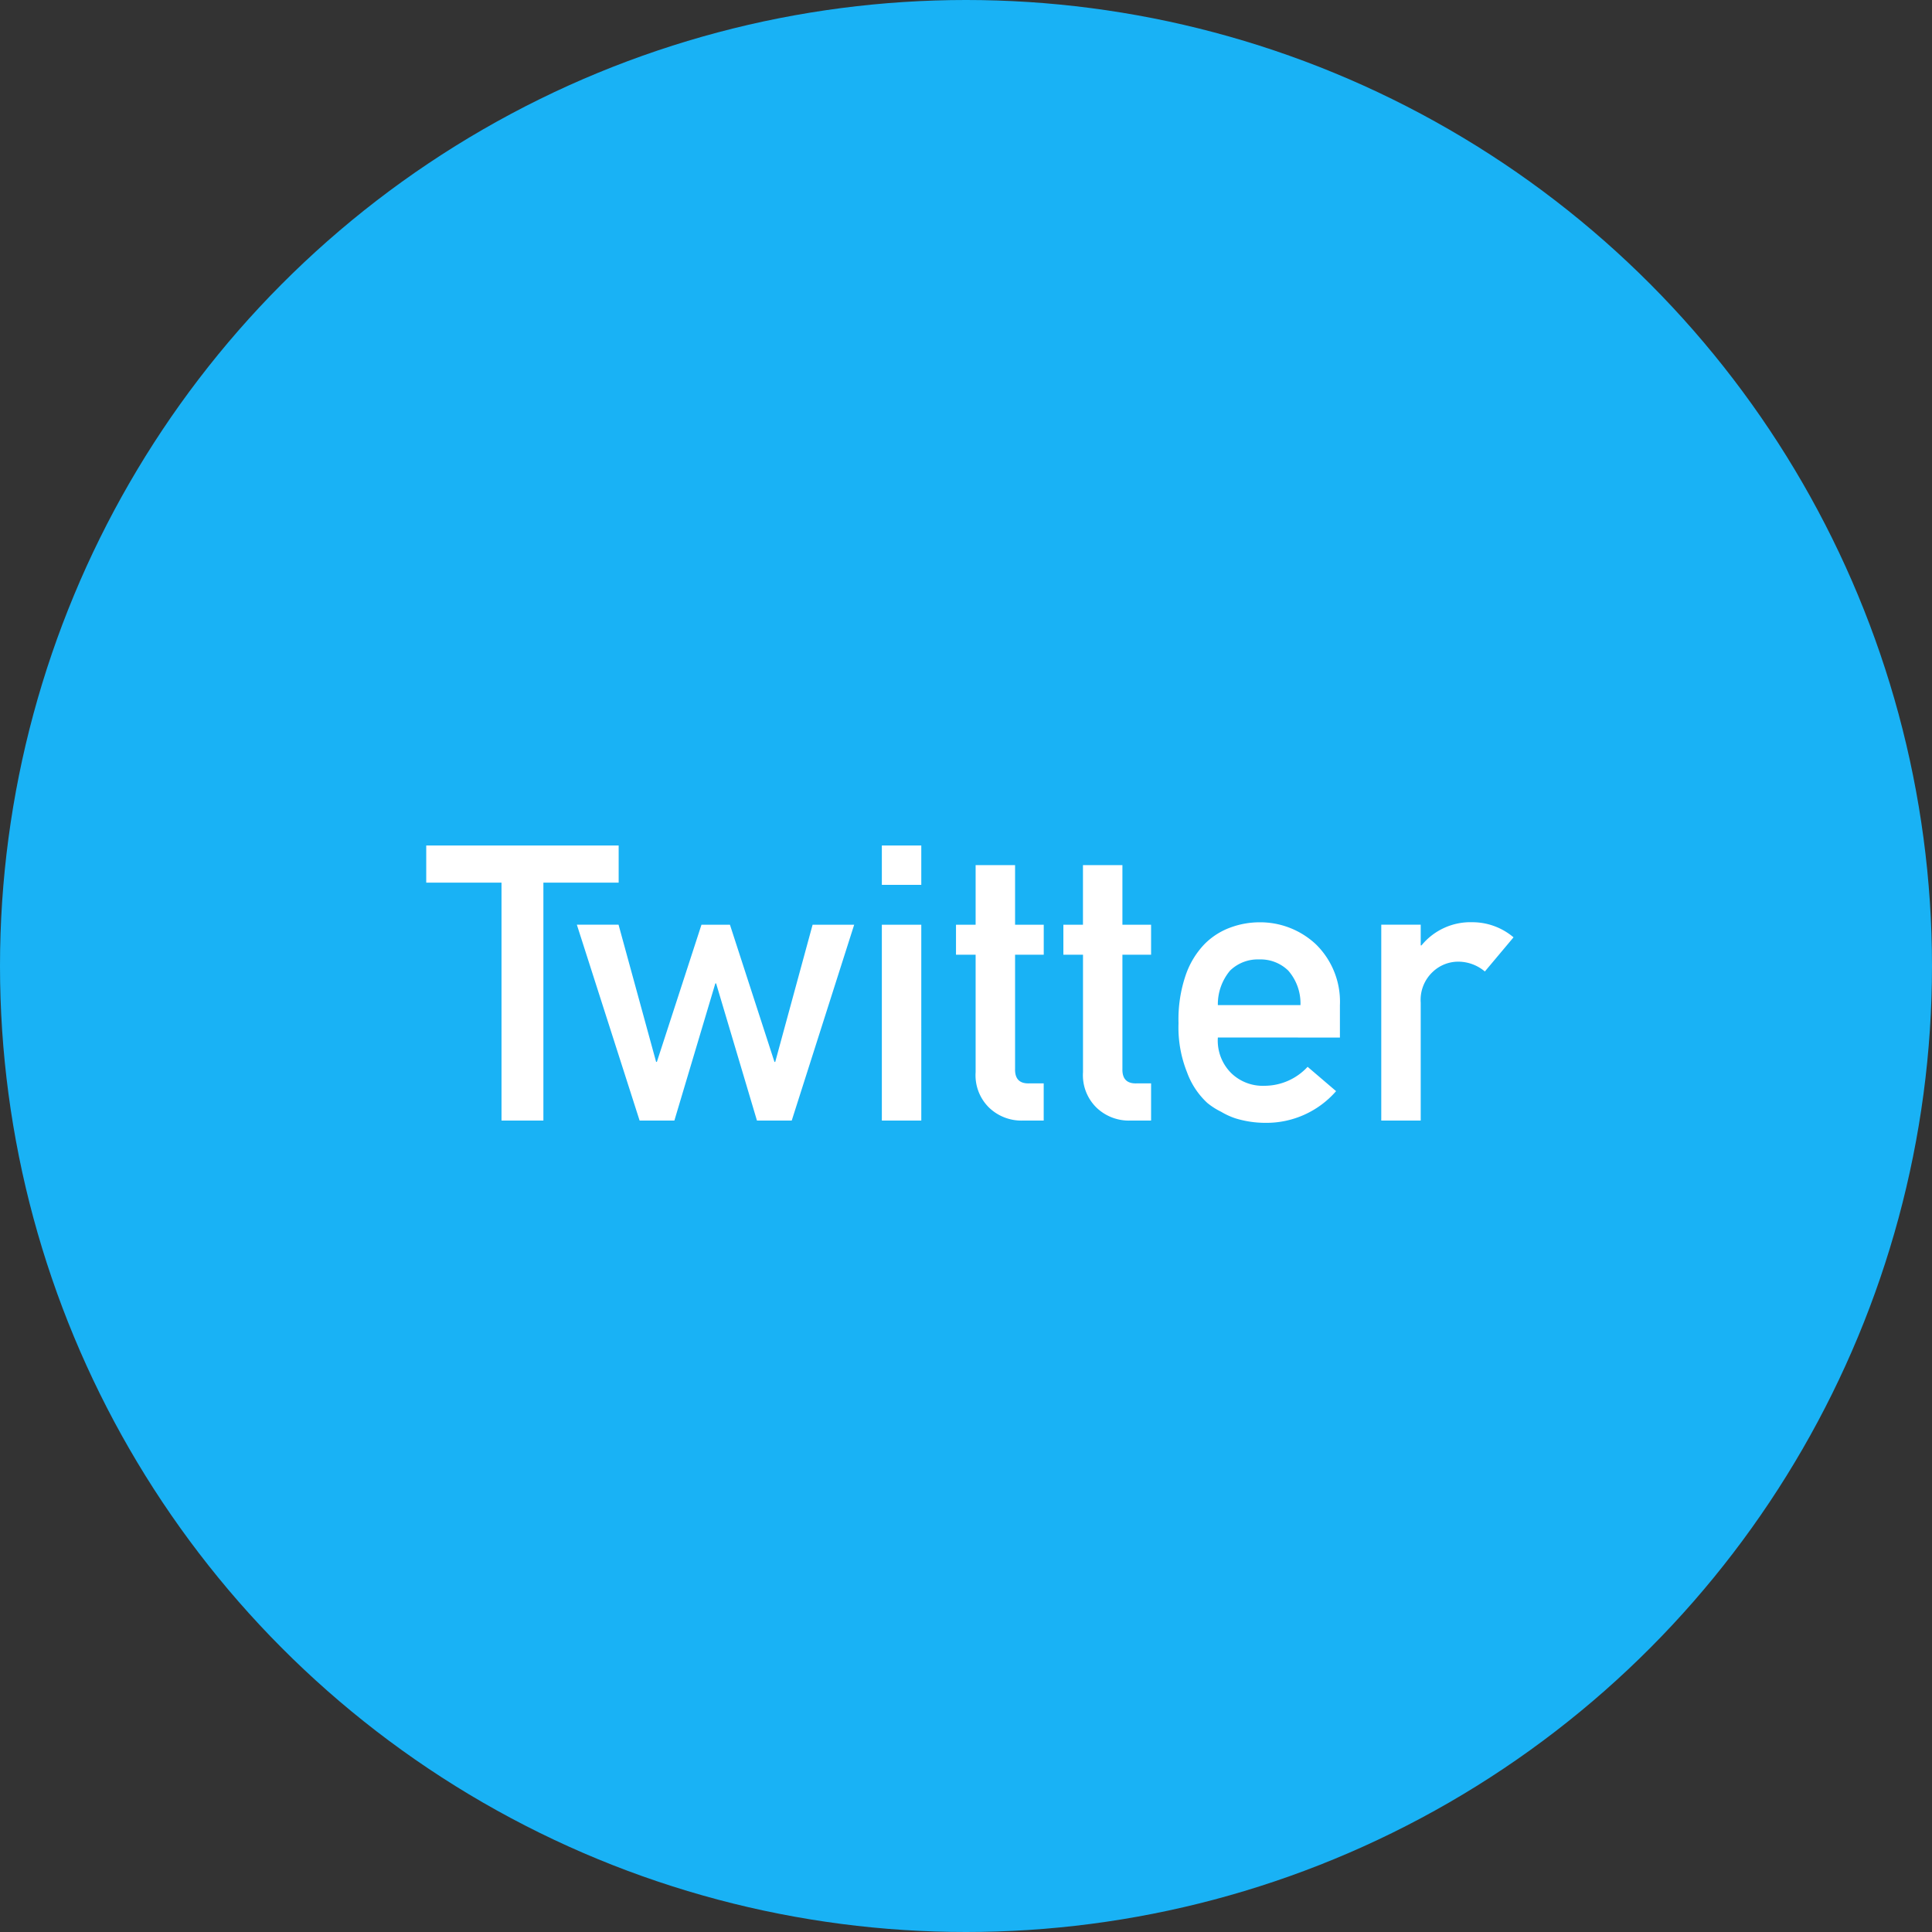
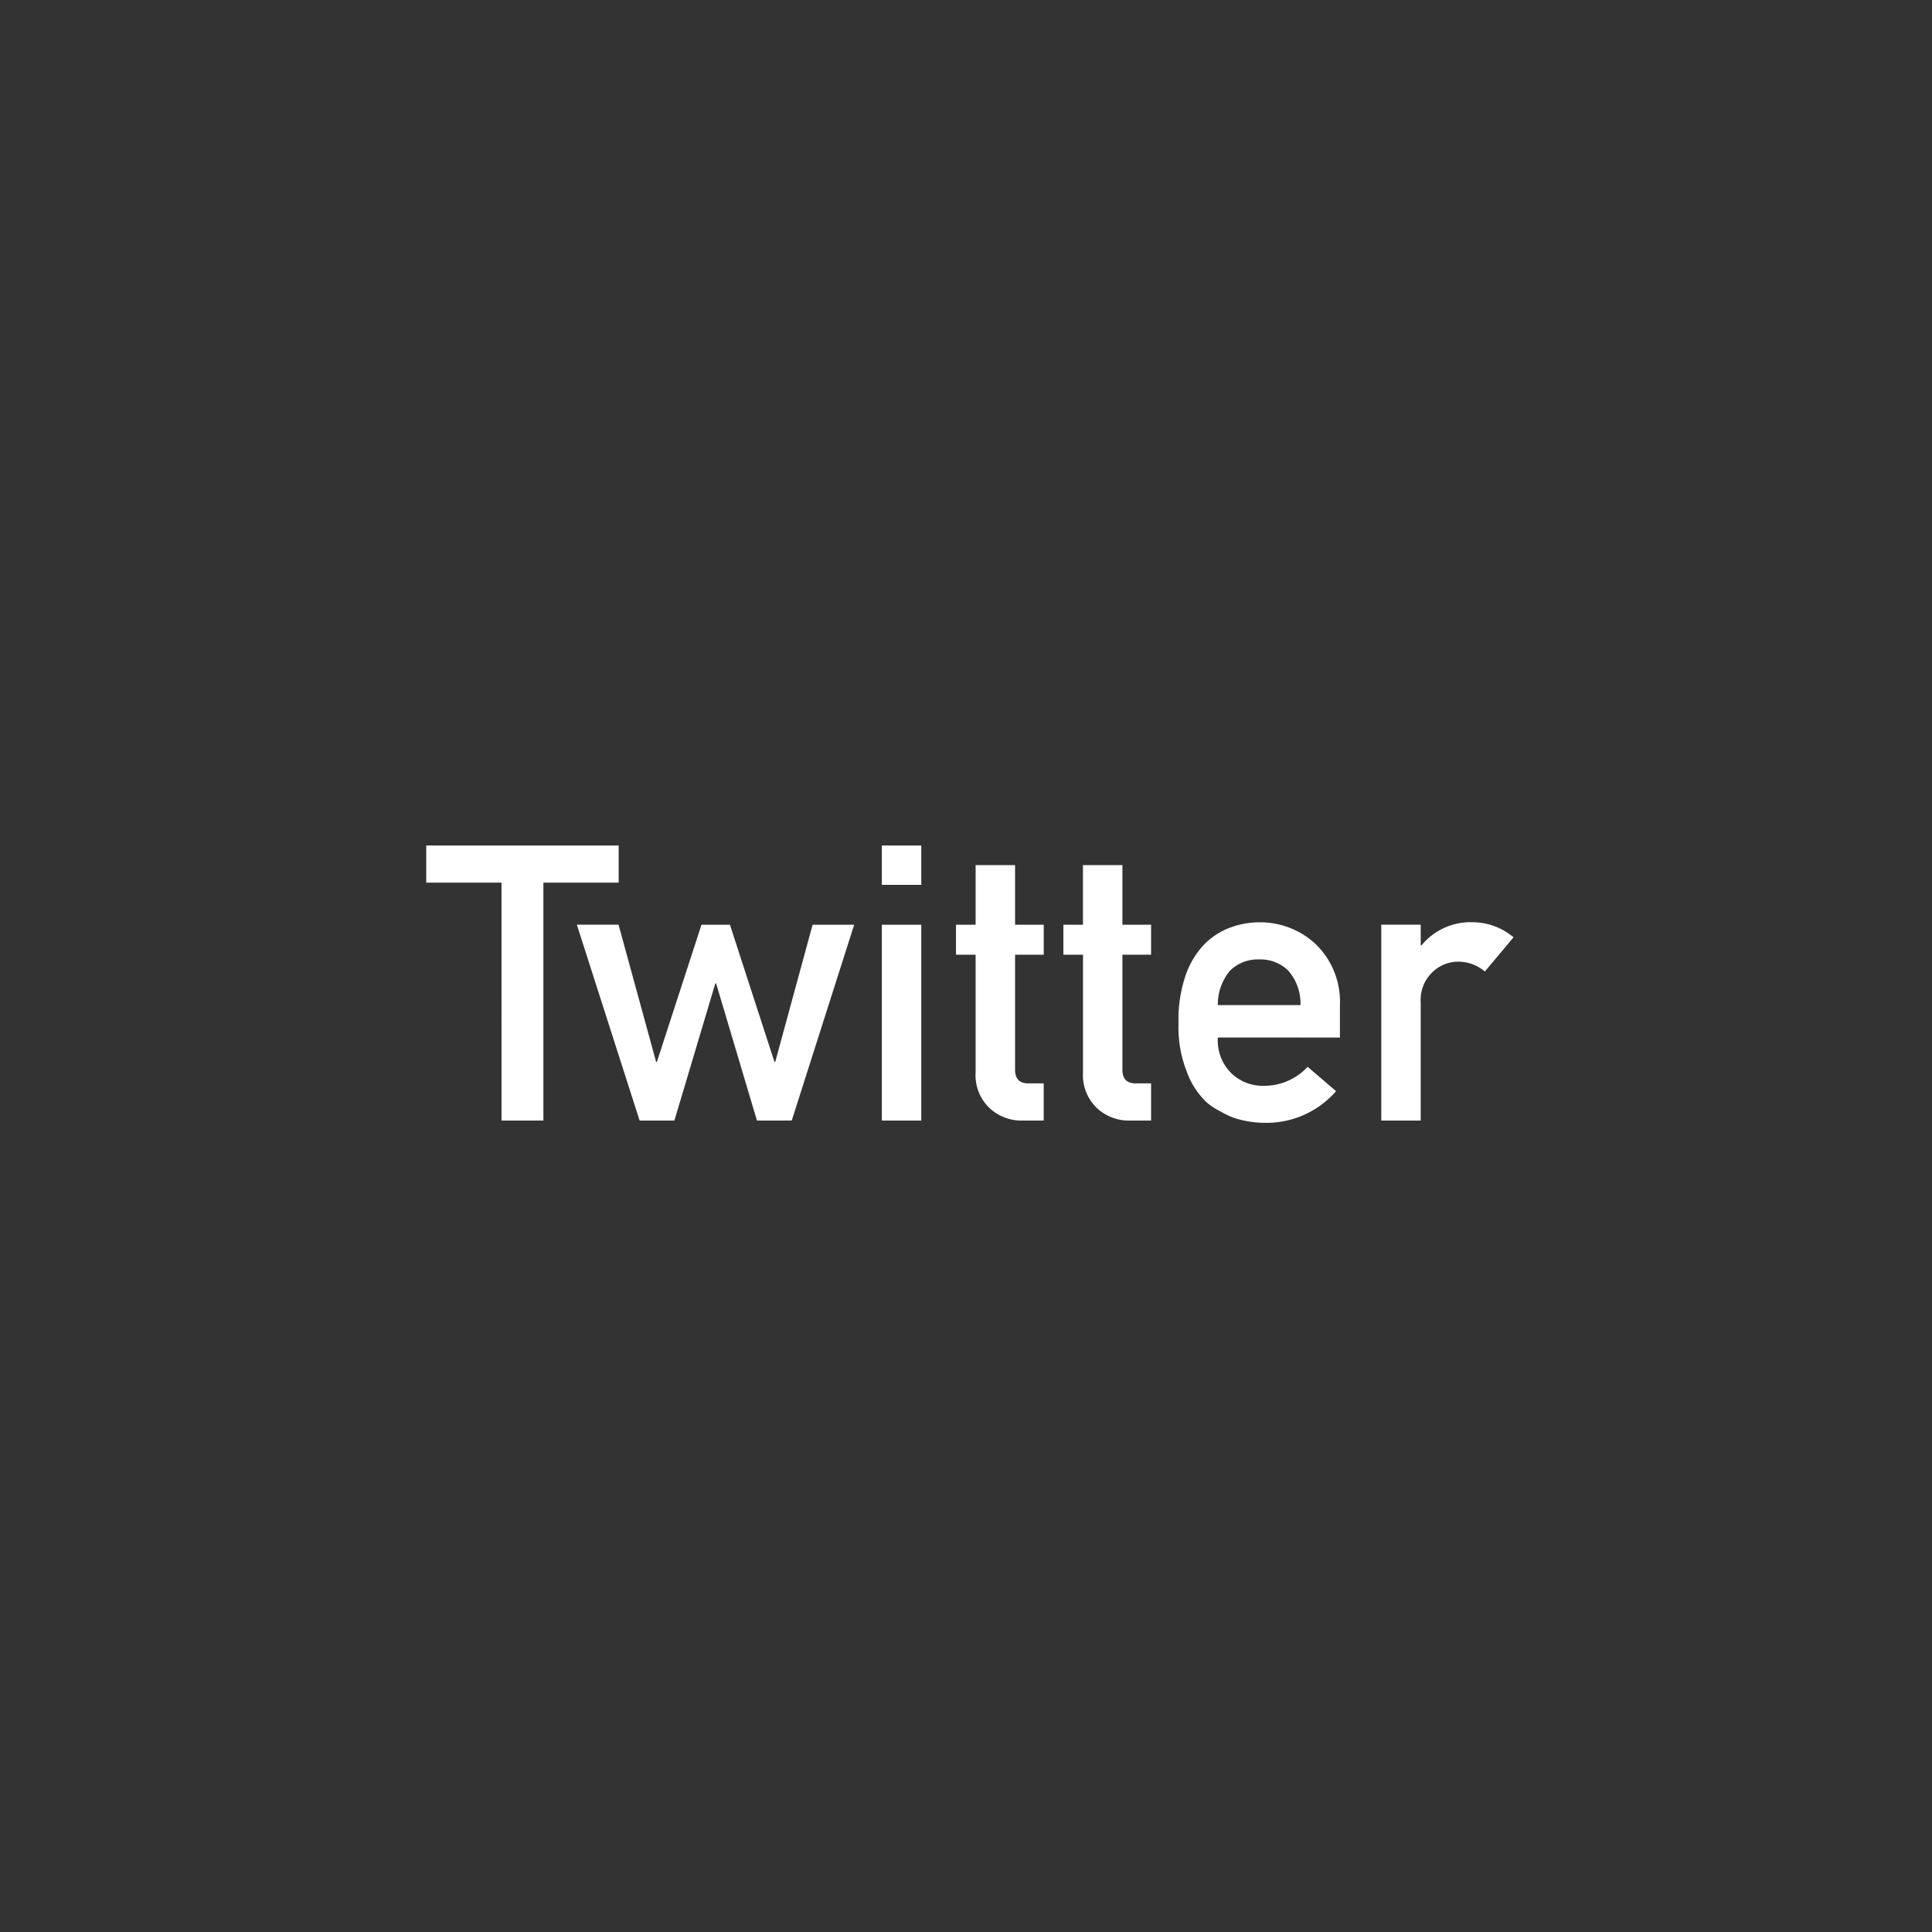
<svg xmlns="http://www.w3.org/2000/svg" width="50" height="50" viewBox="0 0 50 50">
  <rect x="0" y="0" width="50" height="50" fill="#333333" stroke="none" />
  <g id="icon-twitter" transform="translate(-946 -3108)">
-     <circle id="楕円形_15" data-name="楕円形 15" cx="25" cy="25" r="25" transform="translate(946 3108)" fill="#19b2f5" />
    <path id="パス_245" data-name="パス 245" d="M-12.021,0h1.084V-6.157h1.948v-.962h-4.98v.962h1.948ZM-5.41,0h.9l1.616-5.068H-3.97l-.967,3.55h-.02l-1.152-3.55h-.737L-8-1.519h-.02l-.972-3.55h-1.079L-8.447,0h.9l1.06-3.55h.02Zm3.232,0h1.021V-5.068H-2.178Zm0-6.1h1.021V-7.119H-2.178ZM.249-5.068H-.259v.776H.249V-1.25A1.173,1.173,0,0,0,.6-.332,1.209,1.209,0,0,0,1.479,0h.532V-.962H1.631q-.371.01-.361-.376V-4.292h.742v-.776H1.27V-6.611H.249Zm2.778,0H2.52v.776h.508V-1.25a1.173,1.173,0,0,0,.352.918A1.209,1.209,0,0,0,4.258,0H4.79V-.962H4.409q-.371.01-.361-.376V-4.292H4.79v-.776H4.048V-6.611H3.027Zm6.65,2.92v-.84a2.078,2.078,0,0,0-.62-1.572,2.109,2.109,0,0,0-1.47-.571A2.178,2.178,0,0,0,6.855-5a1.82,1.82,0,0,0-.679.43,2.176,2.176,0,0,0-.488.8A3.531,3.531,0,0,0,5.5-2.52a3.119,3.119,0,0,0,.22,1.27,2.012,2.012,0,0,0,.522.791A1.8,1.8,0,0,0,6.6-.229a1.9,1.9,0,0,0,.371.171,2.642,2.642,0,0,0,.781.117,2.391,2.391,0,0,0,1.826-.82l-.737-.63A1.521,1.521,0,0,1,7.729-.9a1.172,1.172,0,0,1-.859-.322,1.186,1.186,0,0,1-.352-.928Zm-3.159-.84a1.352,1.352,0,0,1,.317-.894,1.027,1.027,0,0,1,.752-.288,1.027,1.027,0,0,1,.752.288,1.288,1.288,0,0,1,.317.894ZM10.747,0h1.021V-3.052a.993.993,0,0,1,.322-.806.958.958,0,0,1,.669-.254,1.069,1.069,0,0,1,.669.254l.742-.884a1.648,1.648,0,0,0-1.064-.391,1.636,1.636,0,0,0-1.318.6h-.02v-.537H10.747Z" transform="translate(971 3137)" fill="#fff" />
  </g>
</svg>